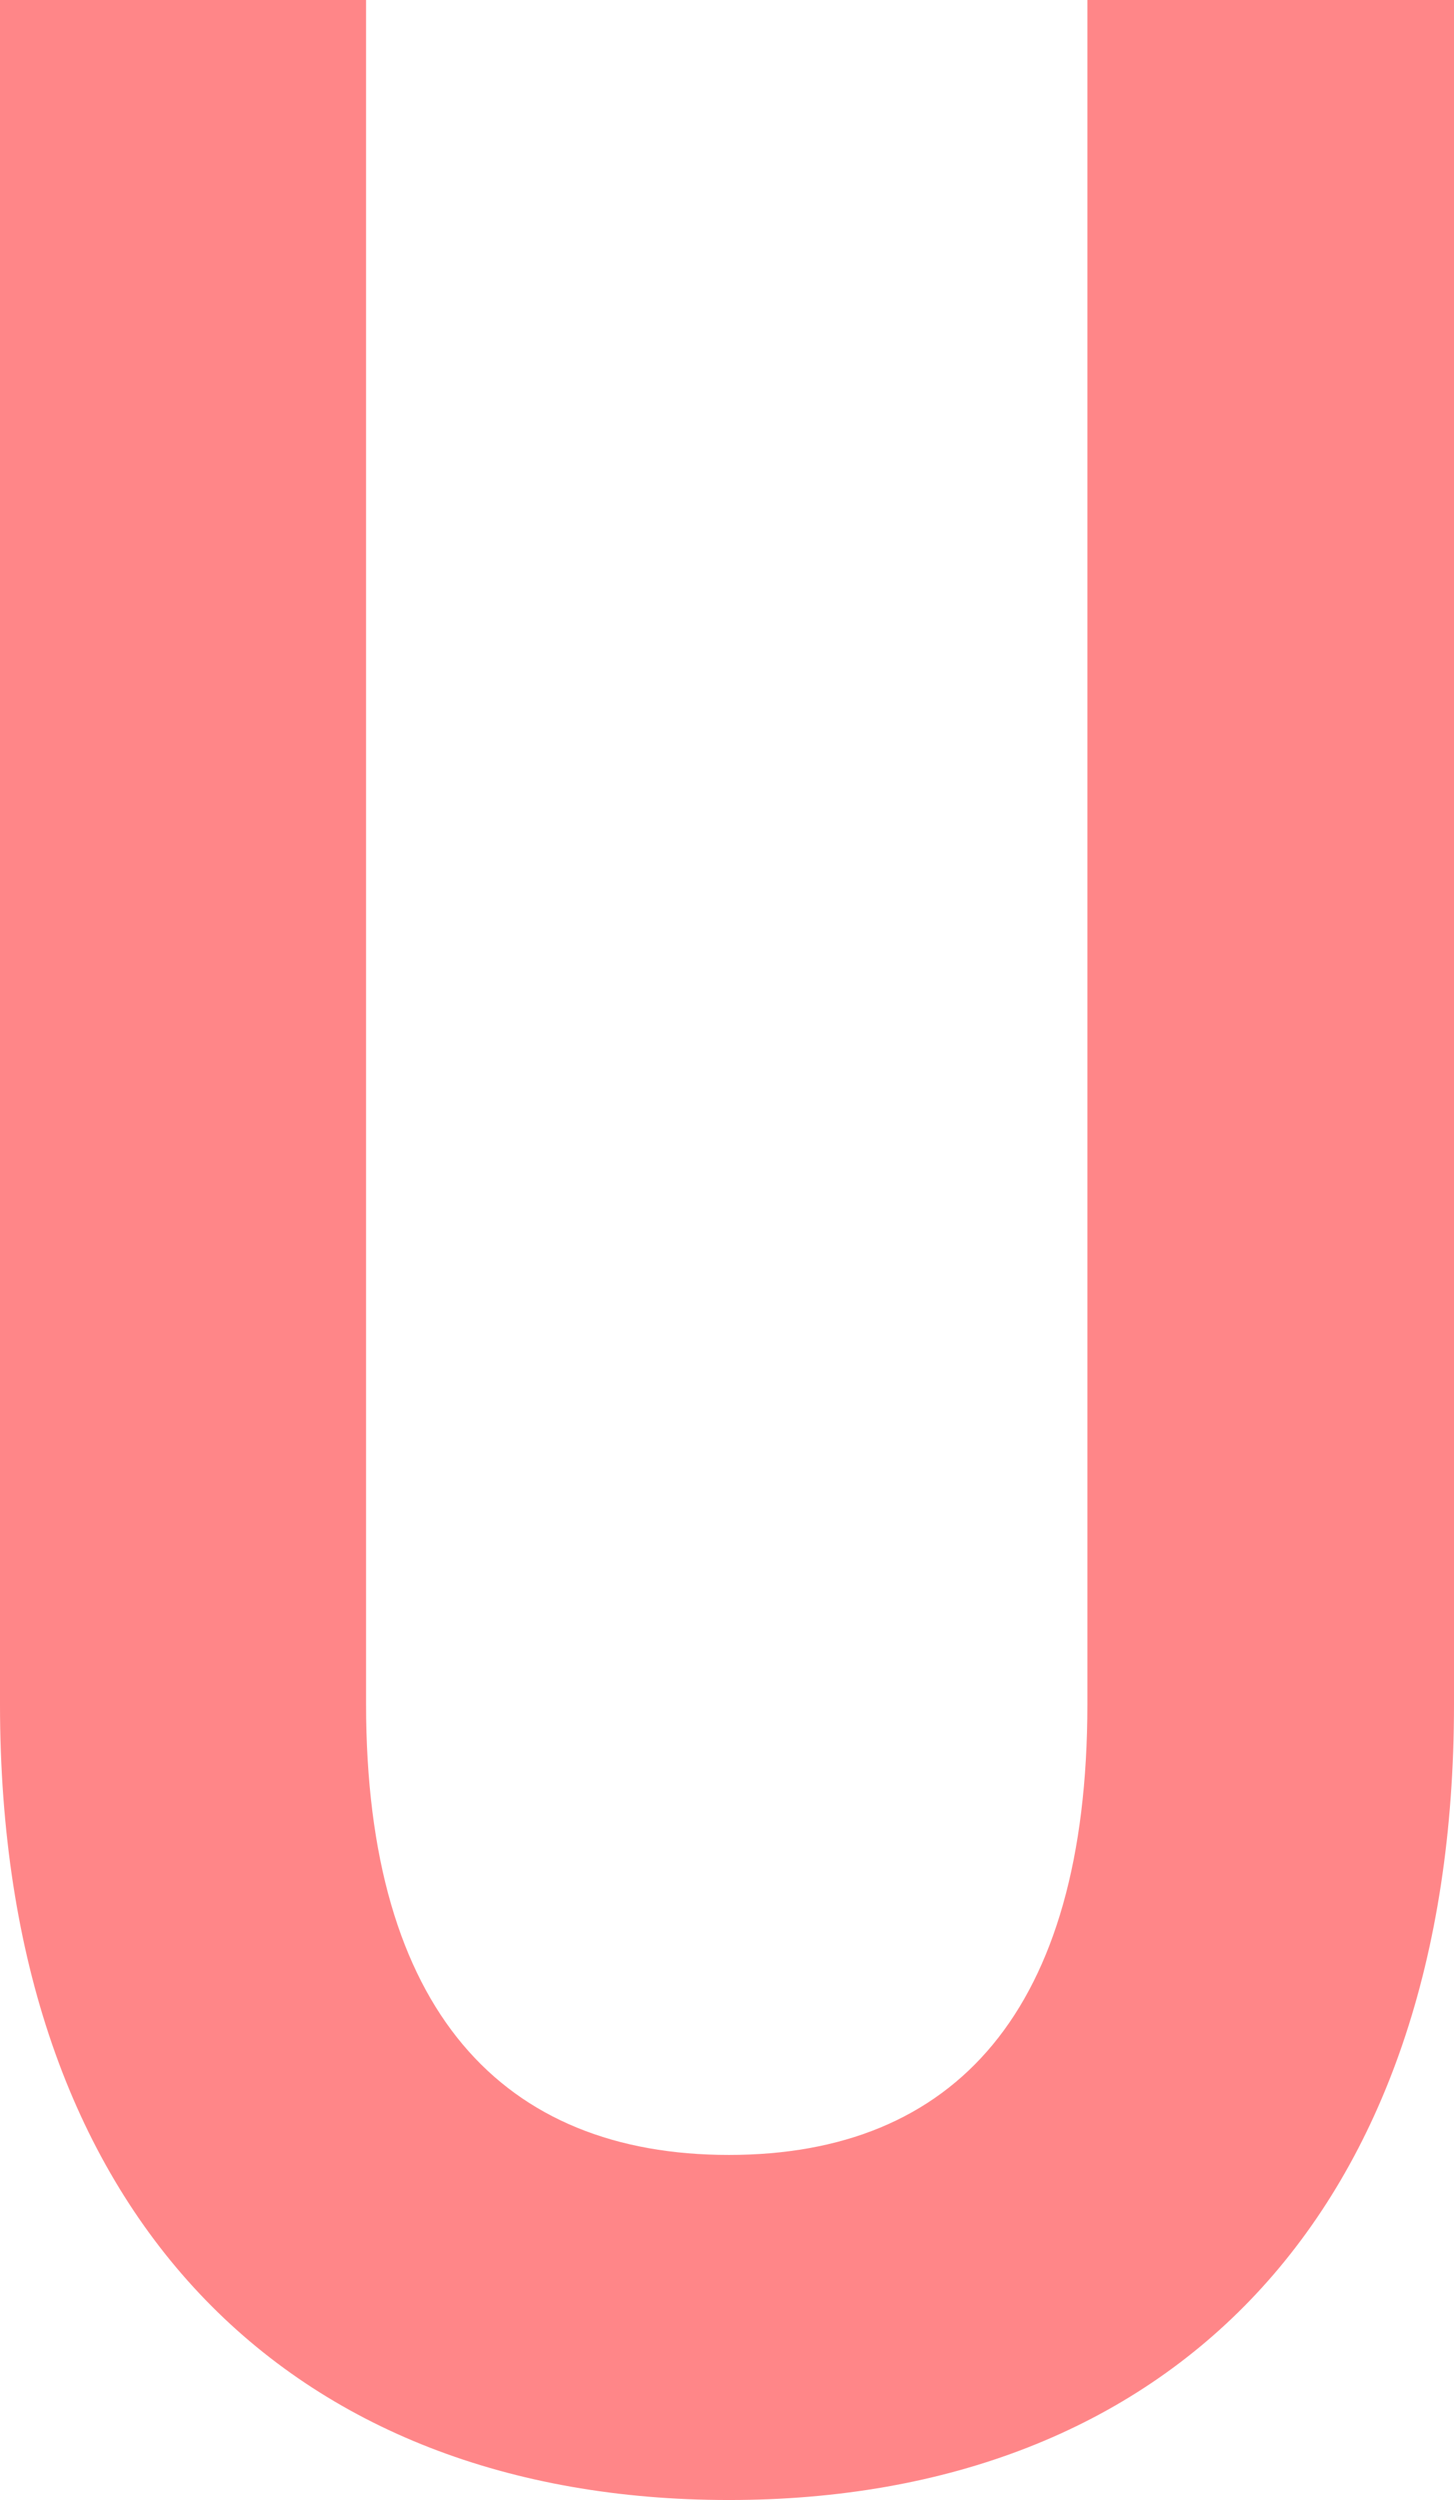
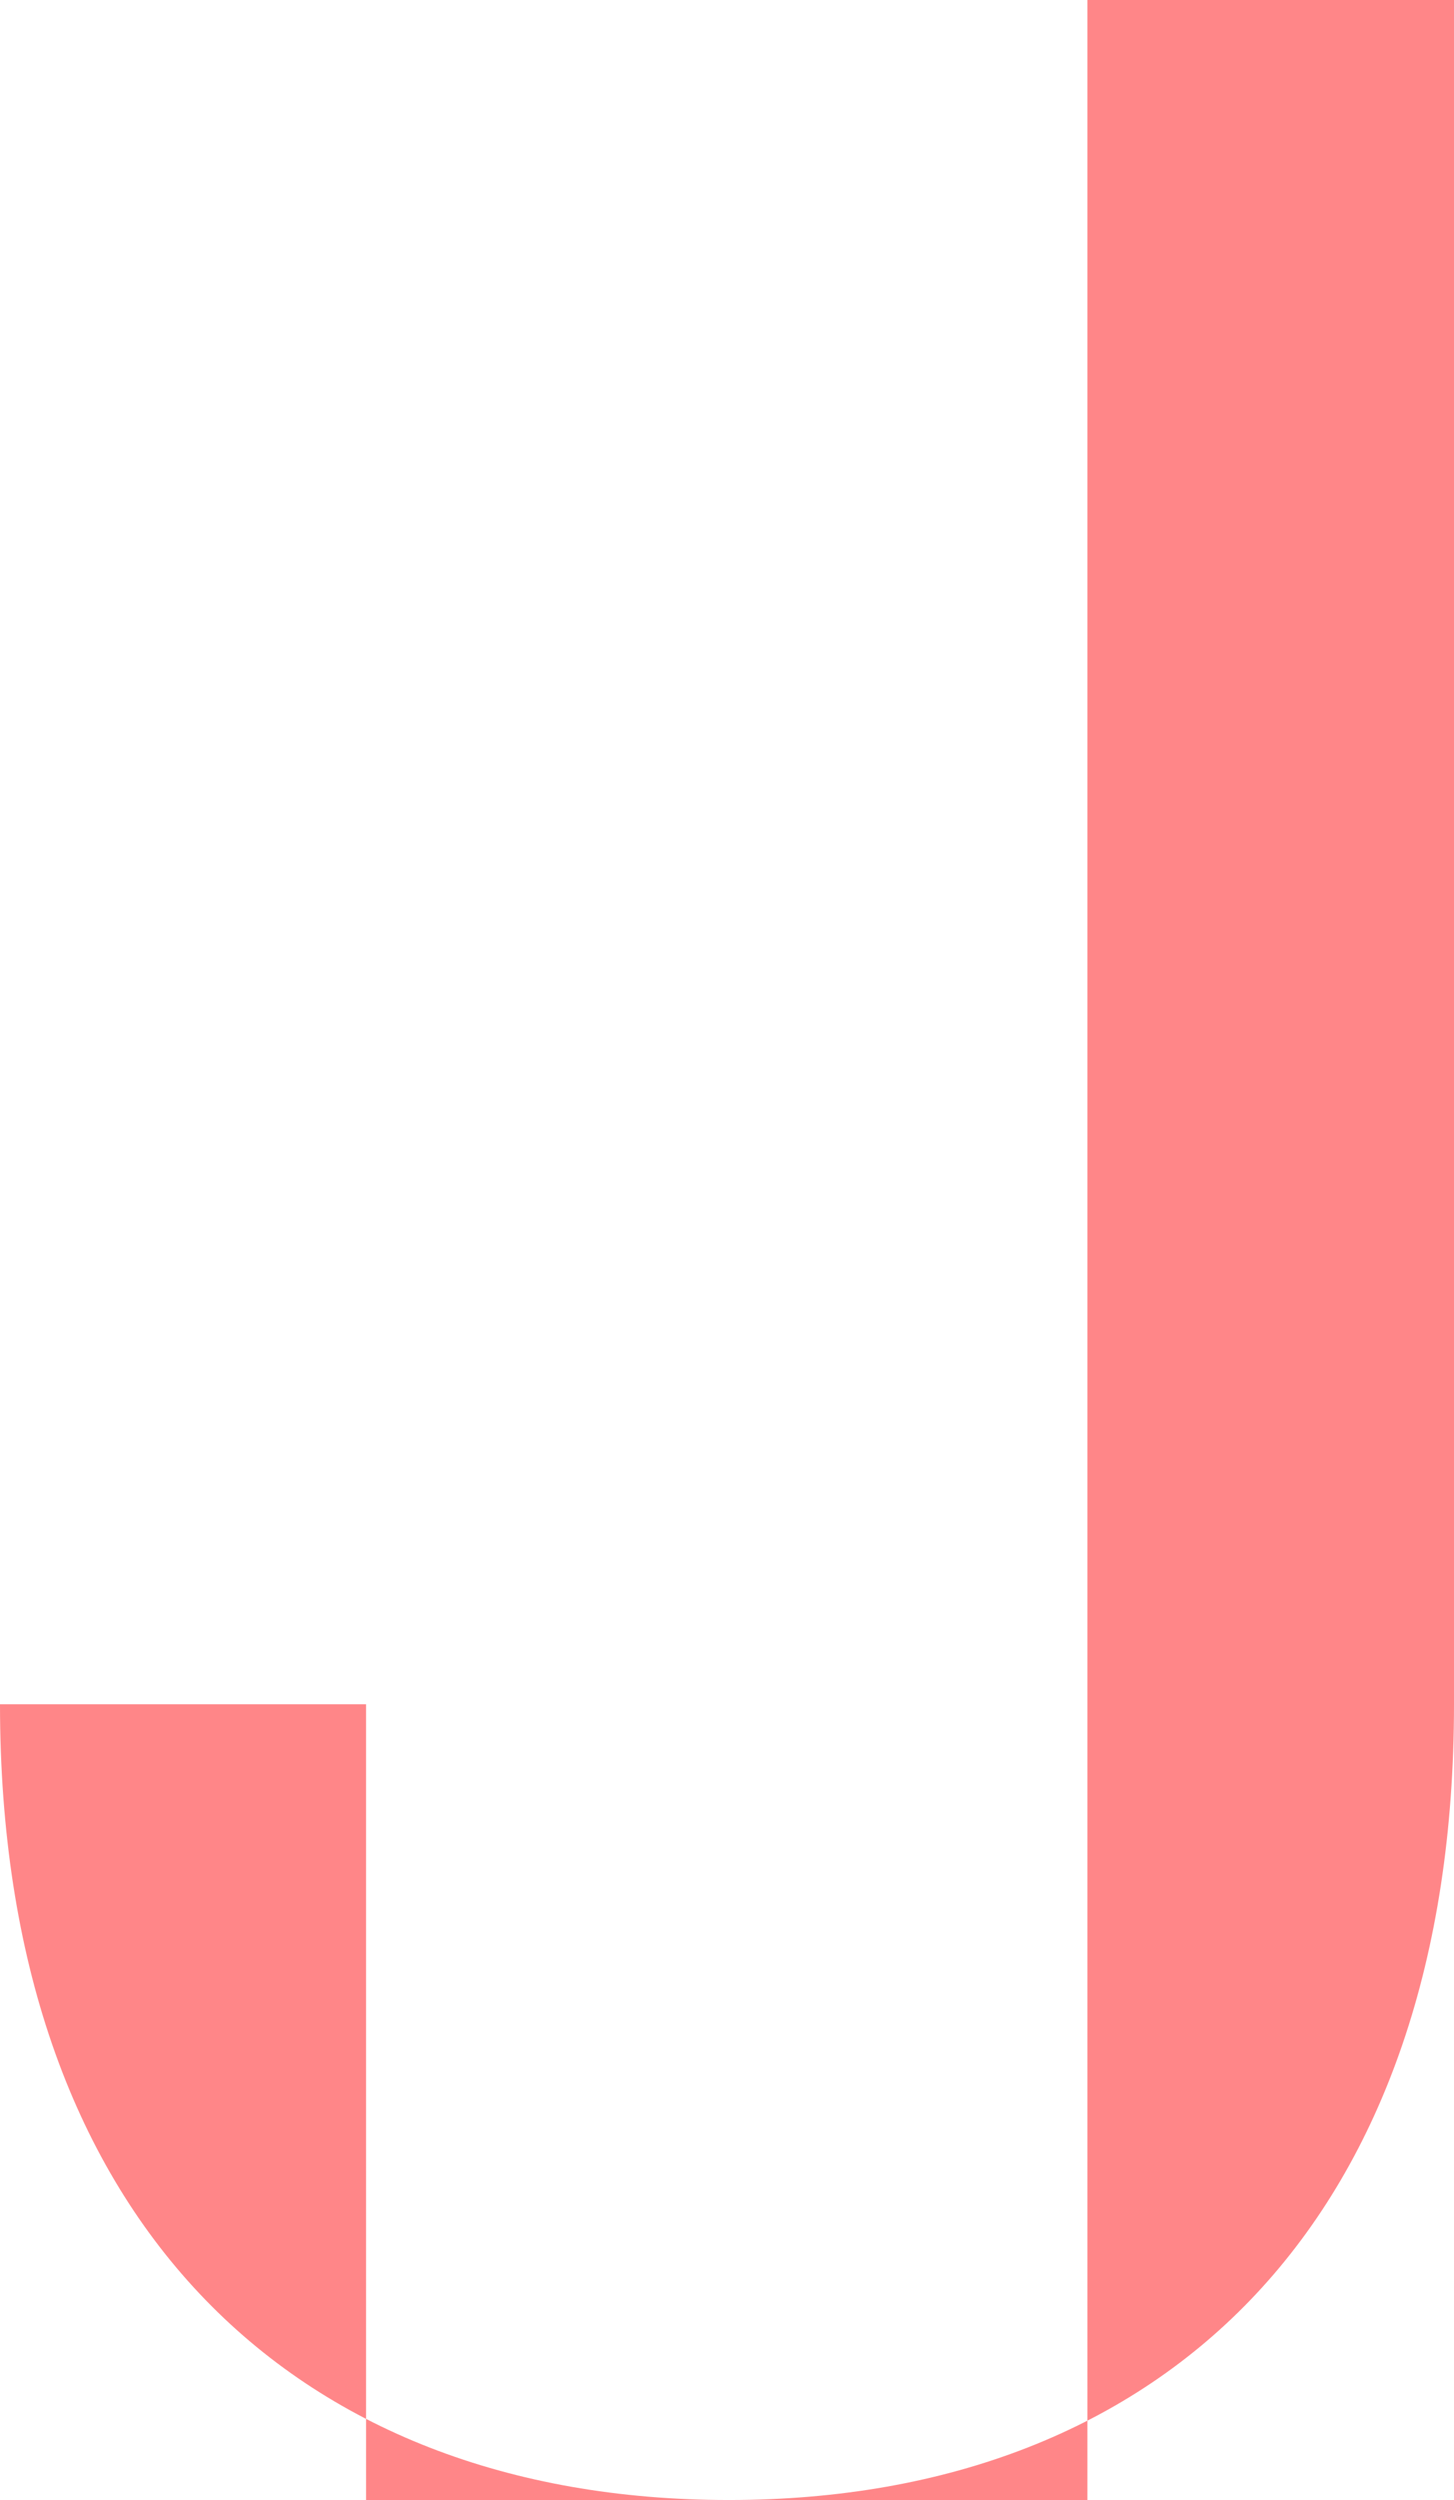
<svg xmlns="http://www.w3.org/2000/svg" viewBox="0 0 26.85 46.15">
-   <path d="M0 31.46V0h6.76v31.46c0 5.66 2.53 8.32 6.7 8.32s6.62-2.66 6.62-8.32V0h6.77v31.46c0 9.43-5.27 14.69-13.39 14.69S0 40.89 0 31.46z" fill="#ff8688" data-name="レイヤー 2" />
+   <path d="M0 31.46h6.76v31.46c0 5.66 2.53 8.32 6.7 8.32s6.62-2.66 6.62-8.32V0h6.77v31.46c0 9.43-5.27 14.69-13.39 14.69S0 40.89 0 31.46z" fill="#ff8688" data-name="レイヤー 2" />
</svg>